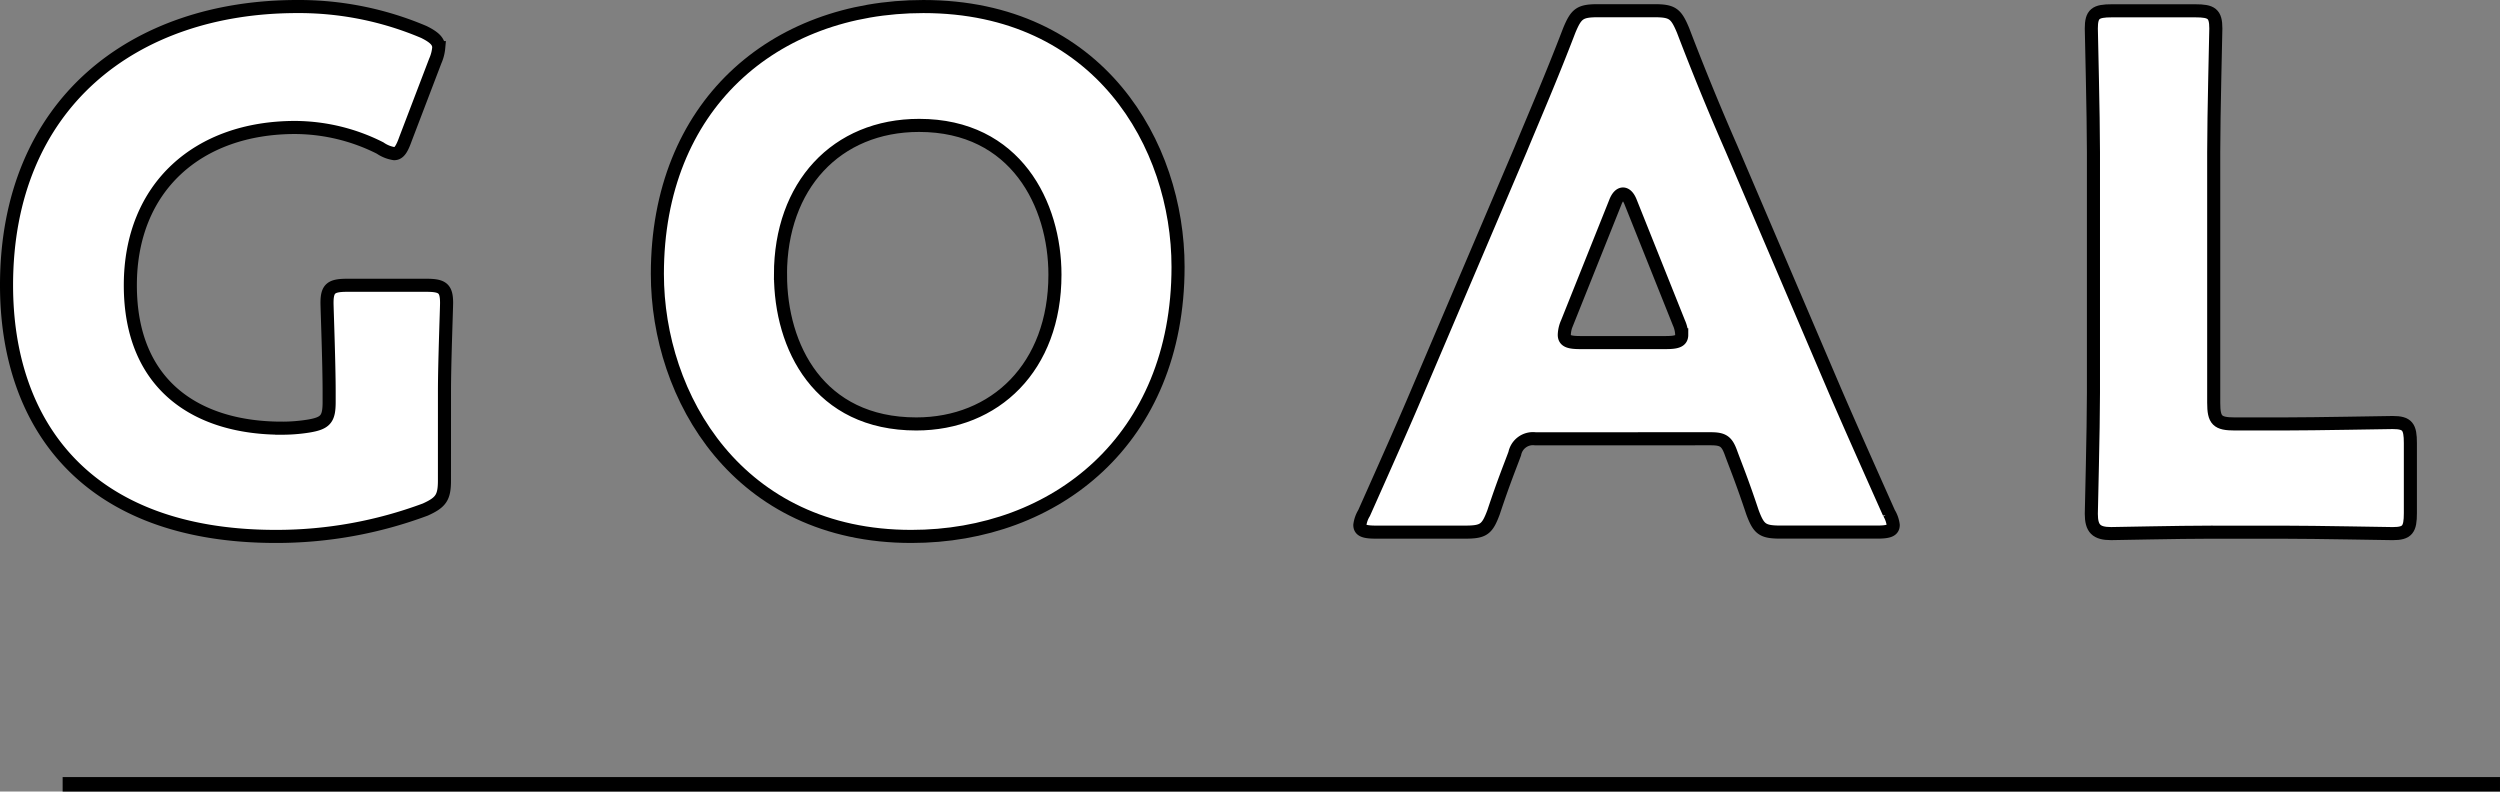
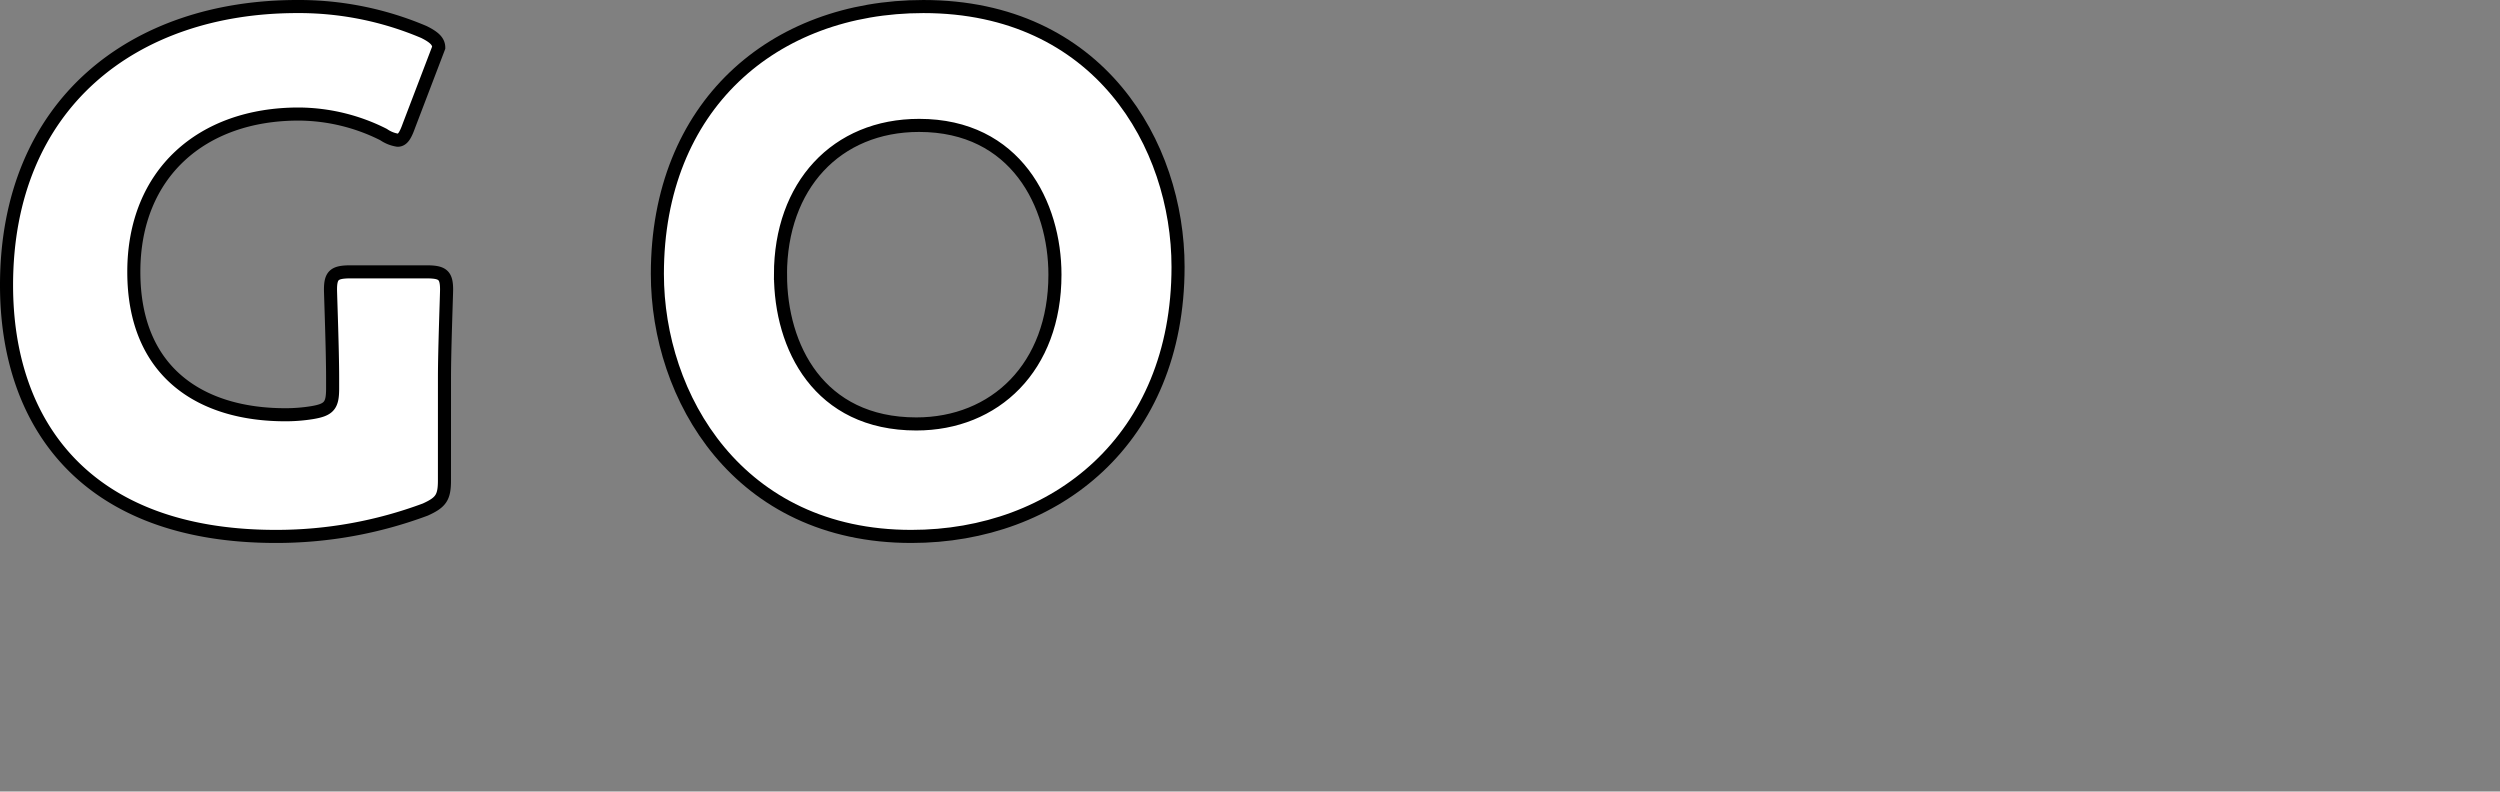
<svg xmlns="http://www.w3.org/2000/svg" width="286.759" height="90.795" viewBox="0 0 286.759 90.795">
  <rect x="0" y="0" width="286.759" height="90.795" fill="#808080" stroke="none" />
  <g id="goal" transform="translate(0.75 0.75)">
-     <line id="線_4" data-name="線 4" x2="279.573" transform="translate(6.435 89.213)" fill="none" stroke="#000" stroke-miterlimit="10" stroke-width="1.664" />
    <g id="グループ_75" data-name="グループ 75" transform="translate(-553.778 -11637.026)">
-       <path id="パス_508" data-name="パス 508" d="M604.008,11691.395c0,1.947-.407,2.516-2.192,3.327a48.924,48.924,0,0,1-17.121,3.084c-21.828,0-30.917-12.9-30.917-28.808,0-20.854,14.607-31.972,33.351-31.972a36.673,36.673,0,0,1,14.525,2.922c1.137.567,1.7,1.055,1.7,1.785a4.824,4.824,0,0,1-.4,1.541l-3.408,8.927c-.407,1.136-.731,1.7-1.3,1.7a3.888,3.888,0,0,1-1.623-.649,21.822,21.822,0,0,0-9.738-2.354c-11.116,0-18.907,6.816-18.907,18.1,0,11.686,7.871,16.392,17.365,16.392a19.121,19.121,0,0,0,3.084-.242c1.948-.326,2.354-.812,2.354-2.76v-1.218c0-3.245-.244-9.575-.244-10.144,0-1.7.487-2.028,2.353-2.028H601.9c1.865,0,2.353.325,2.353,2.028,0,.568-.243,6.9-.243,10.144Z" fill="#fff" stroke="#000" stroke-width="1.5" />
+       <path id="パス_508" data-name="パス 508" d="M604.008,11691.395c0,1.947-.407,2.516-2.192,3.327a48.924,48.924,0,0,1-17.121,3.084c-21.828,0-30.917-12.9-30.917-28.808,0-20.854,14.607-31.972,33.351-31.972a36.673,36.673,0,0,1,14.525,2.922c1.137.567,1.7,1.055,1.7,1.785l-3.408,8.927c-.407,1.136-.731,1.7-1.3,1.7a3.888,3.888,0,0,1-1.623-.649,21.822,21.822,0,0,0-9.738-2.354c-11.116,0-18.907,6.816-18.907,18.1,0,11.686,7.871,16.392,17.365,16.392a19.121,19.121,0,0,0,3.084-.242c1.948-.326,2.354-.812,2.354-2.76v-1.218c0-3.245-.244-9.575-.244-10.144,0-1.7.487-2.028,2.353-2.028H601.9c1.865,0,2.353.325,2.353,2.028,0,.568-.243,6.9-.243,10.144Z" fill="#fff" stroke="#000" stroke-width="1.5" />
      <path id="パス_509" data-name="パス 509" d="M688.154,11666.889c0,19.8-14.039,30.917-30.592,30.917-19.881,0-29.132-15.986-29.132-30.105,0-19.312,13.308-30.674,30.511-30.674C679.065,11637.026,688.154,11652.851,688.154,11666.889Zm-45.6.893c0,8.276,4.381,17.122,15.58,17.122,9.006,0,15.9-6.492,15.9-17.122,0-8.034-4.463-17.122-15.58-17.122C648.961,11650.659,642.55,11657.557,642.55,11667.781Z" fill="#fff" stroke="#000" stroke-width="1.5" />
-       <path id="パス_510" data-name="パス 510" d="M729.131,11686.607a2.128,2.128,0,0,0-2.354,1.7c-.567,1.541-1.217,3.083-2.434,6.734-.73,1.947-1.136,2.272-3.246,2.272H710.873c-1.3,0-1.866-.162-1.866-.812a3.486,3.486,0,0,1,.487-1.379c3-6.736,4.625-10.387,6-13.633l11.929-28c1.541-3.732,3.489-8.2,5.6-13.713.812-1.948,1.217-2.272,3.327-2.272h6.41c2.11,0,2.516.324,3.328,2.272,2.11,5.518,4.057,10.143,5.518,13.47l11.928,27.914c1.542,3.571,3.165,7.222,6.167,13.958a3.47,3.47,0,0,1,.487,1.379c0,.649-.568.812-1.867.812H757.289c-2.11,0-2.516-.325-3.246-2.272-1.217-3.651-1.866-5.193-2.434-6.734-.487-1.38-.892-1.7-2.353-1.7Zm3.652-13.309a3.641,3.641,0,0,0-.325,1.38c0,.73.568.893,1.866.893h9.738c1.3,0,1.866-.162,1.866-.893a3.641,3.641,0,0,0-.325-1.38l-5.517-13.795c-.244-.648-.569-.974-.893-.974s-.649.325-.892.974Z" fill="#fff" stroke="#000" stroke-width="1.5" />
-       <path id="パス_511" data-name="パス 511" d="M806.625,11697.318c-3.734,0-10.874.163-11.443.163-1.7,0-2.272-.568-2.272-2.273,0-.567.244-9.574.244-13.875v-27.59c0-4.3-.244-13.633-.244-14.2,0-1.7.487-2.028,2.353-2.028h9.577c1.865,0,2.352.324,2.352,2.028,0,.568-.243,9.9-.243,14.2v28.726c0,2.028.406,2.435,2.434,2.435H814.9c3.814,0,12.01-.162,12.577-.162,1.7,0,2.03.486,2.03,2.353v8.034c0,1.865-.325,2.354-2.03,2.354-.567,0-8.763-.163-12.577-.163Z" fill="#fff" stroke="#000" stroke-width="1.5" />
    </g>
  </g>
</svg>